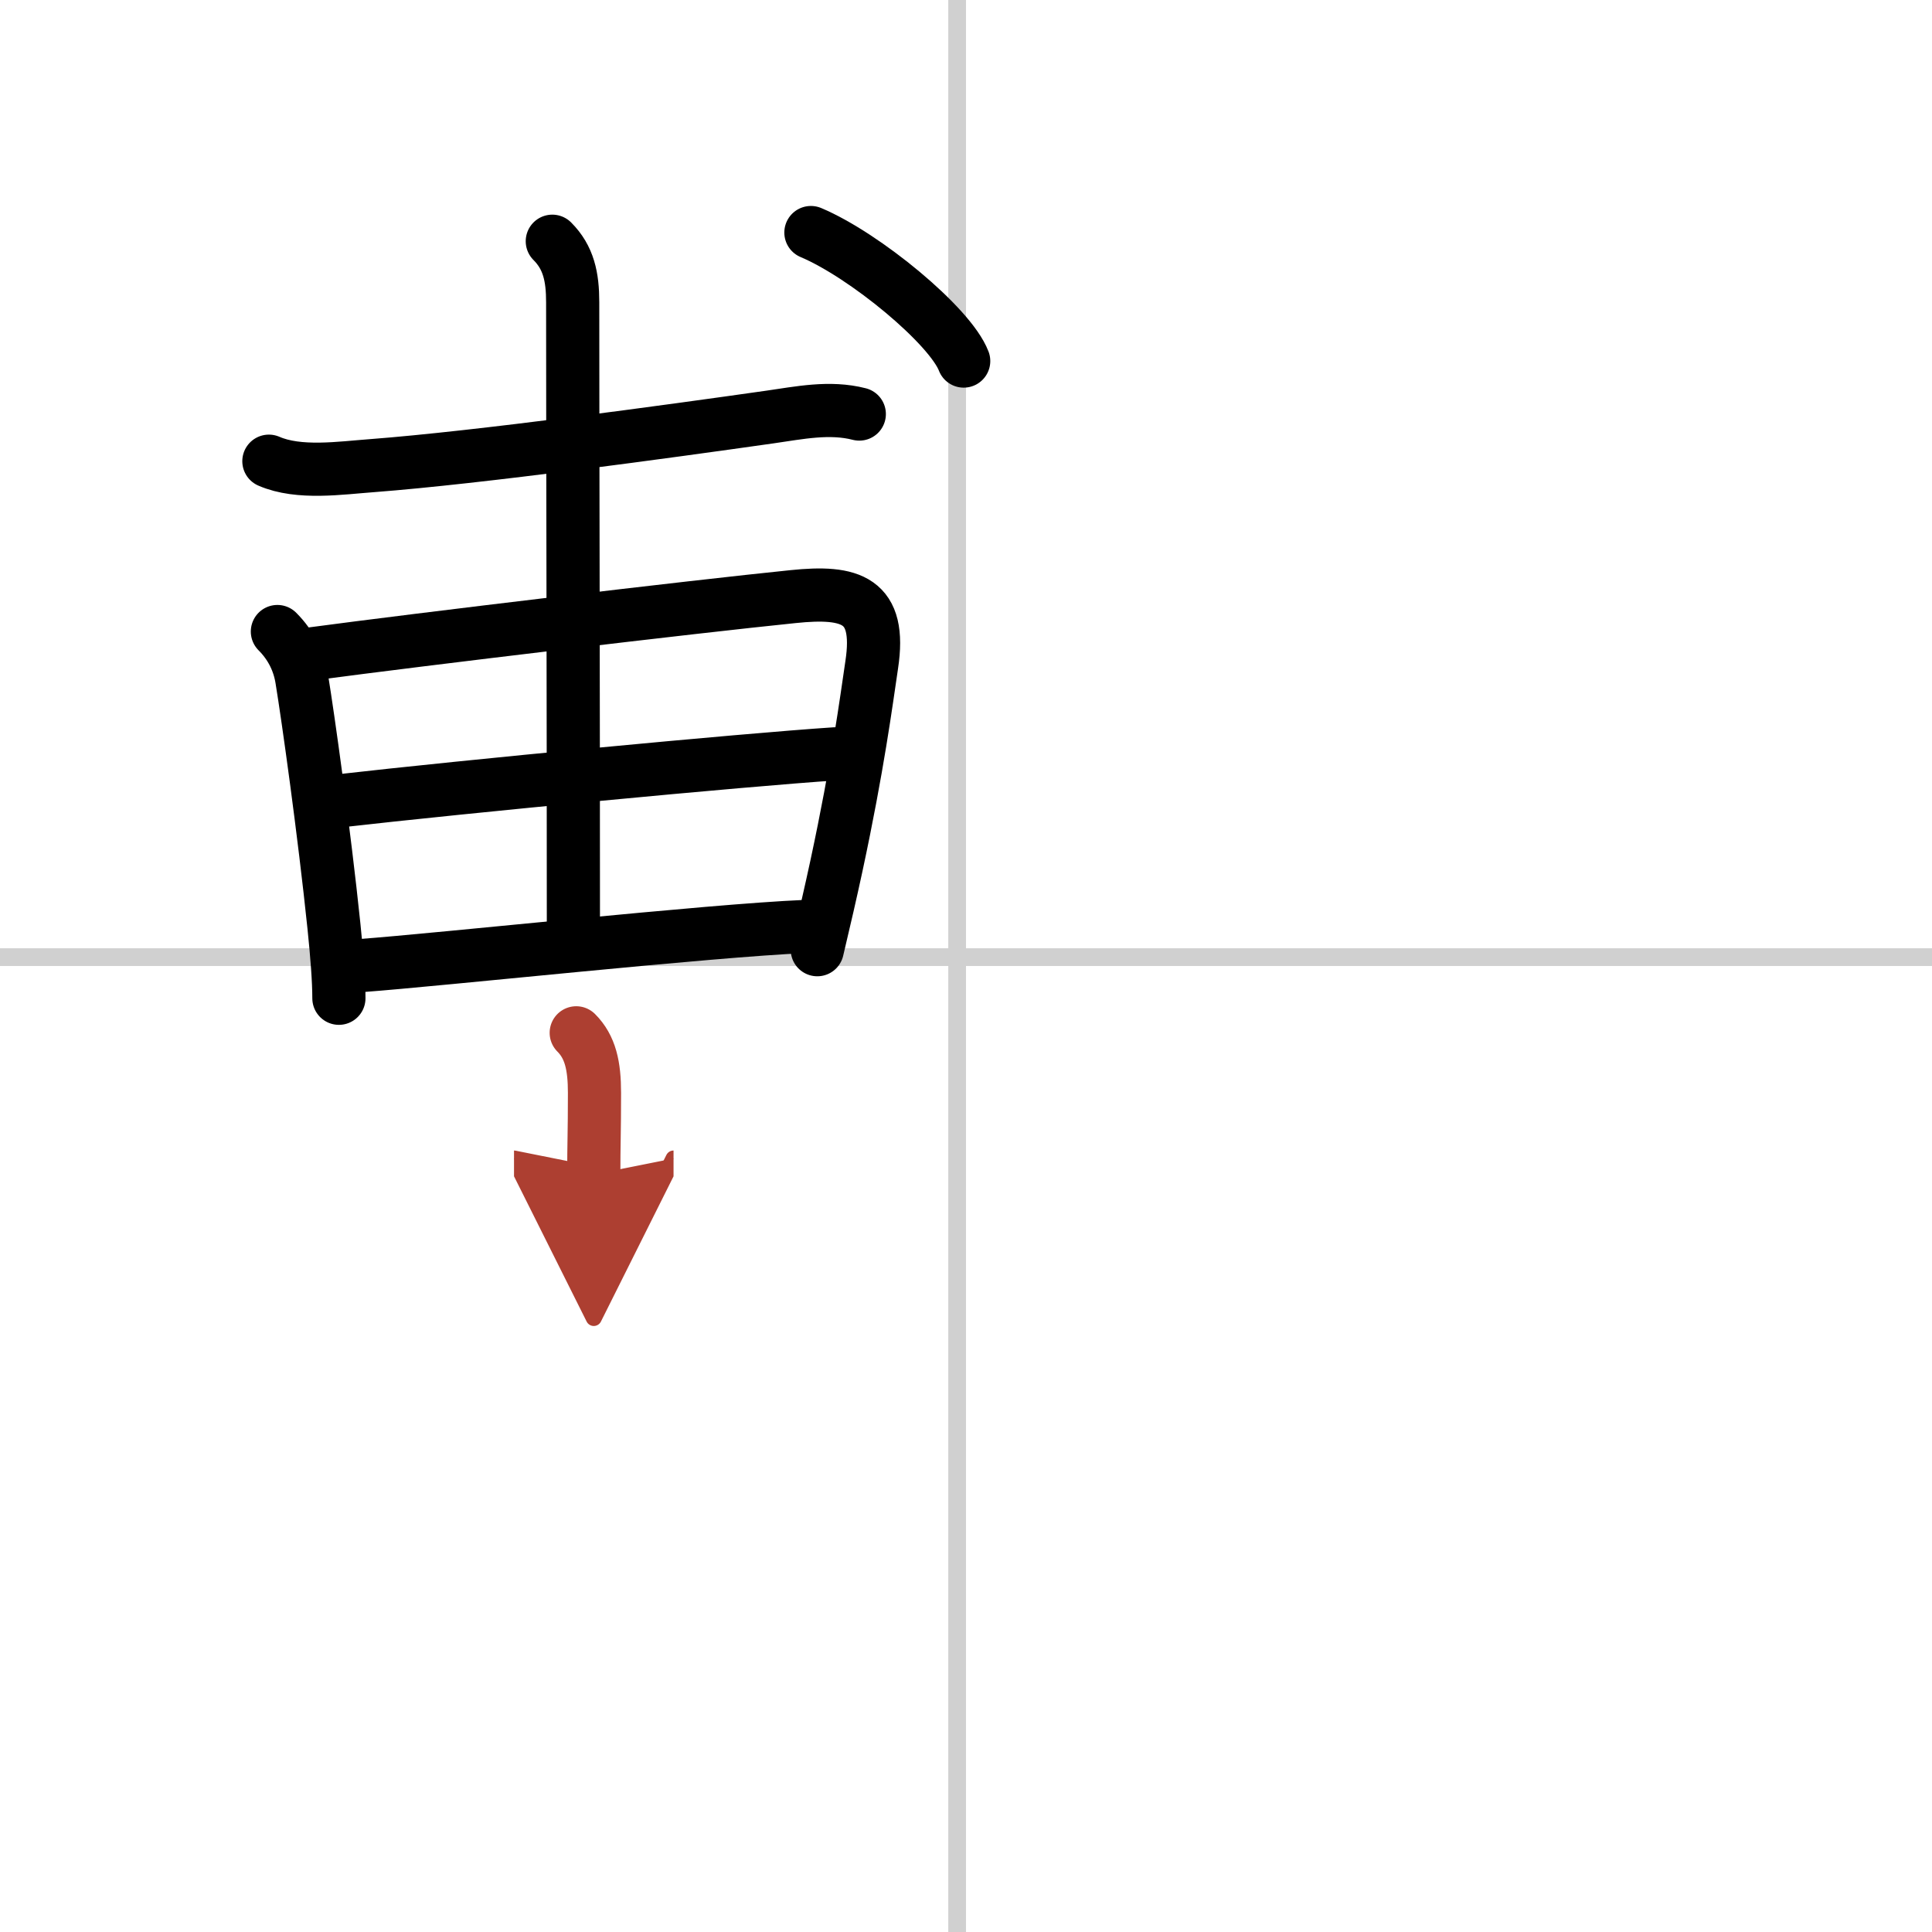
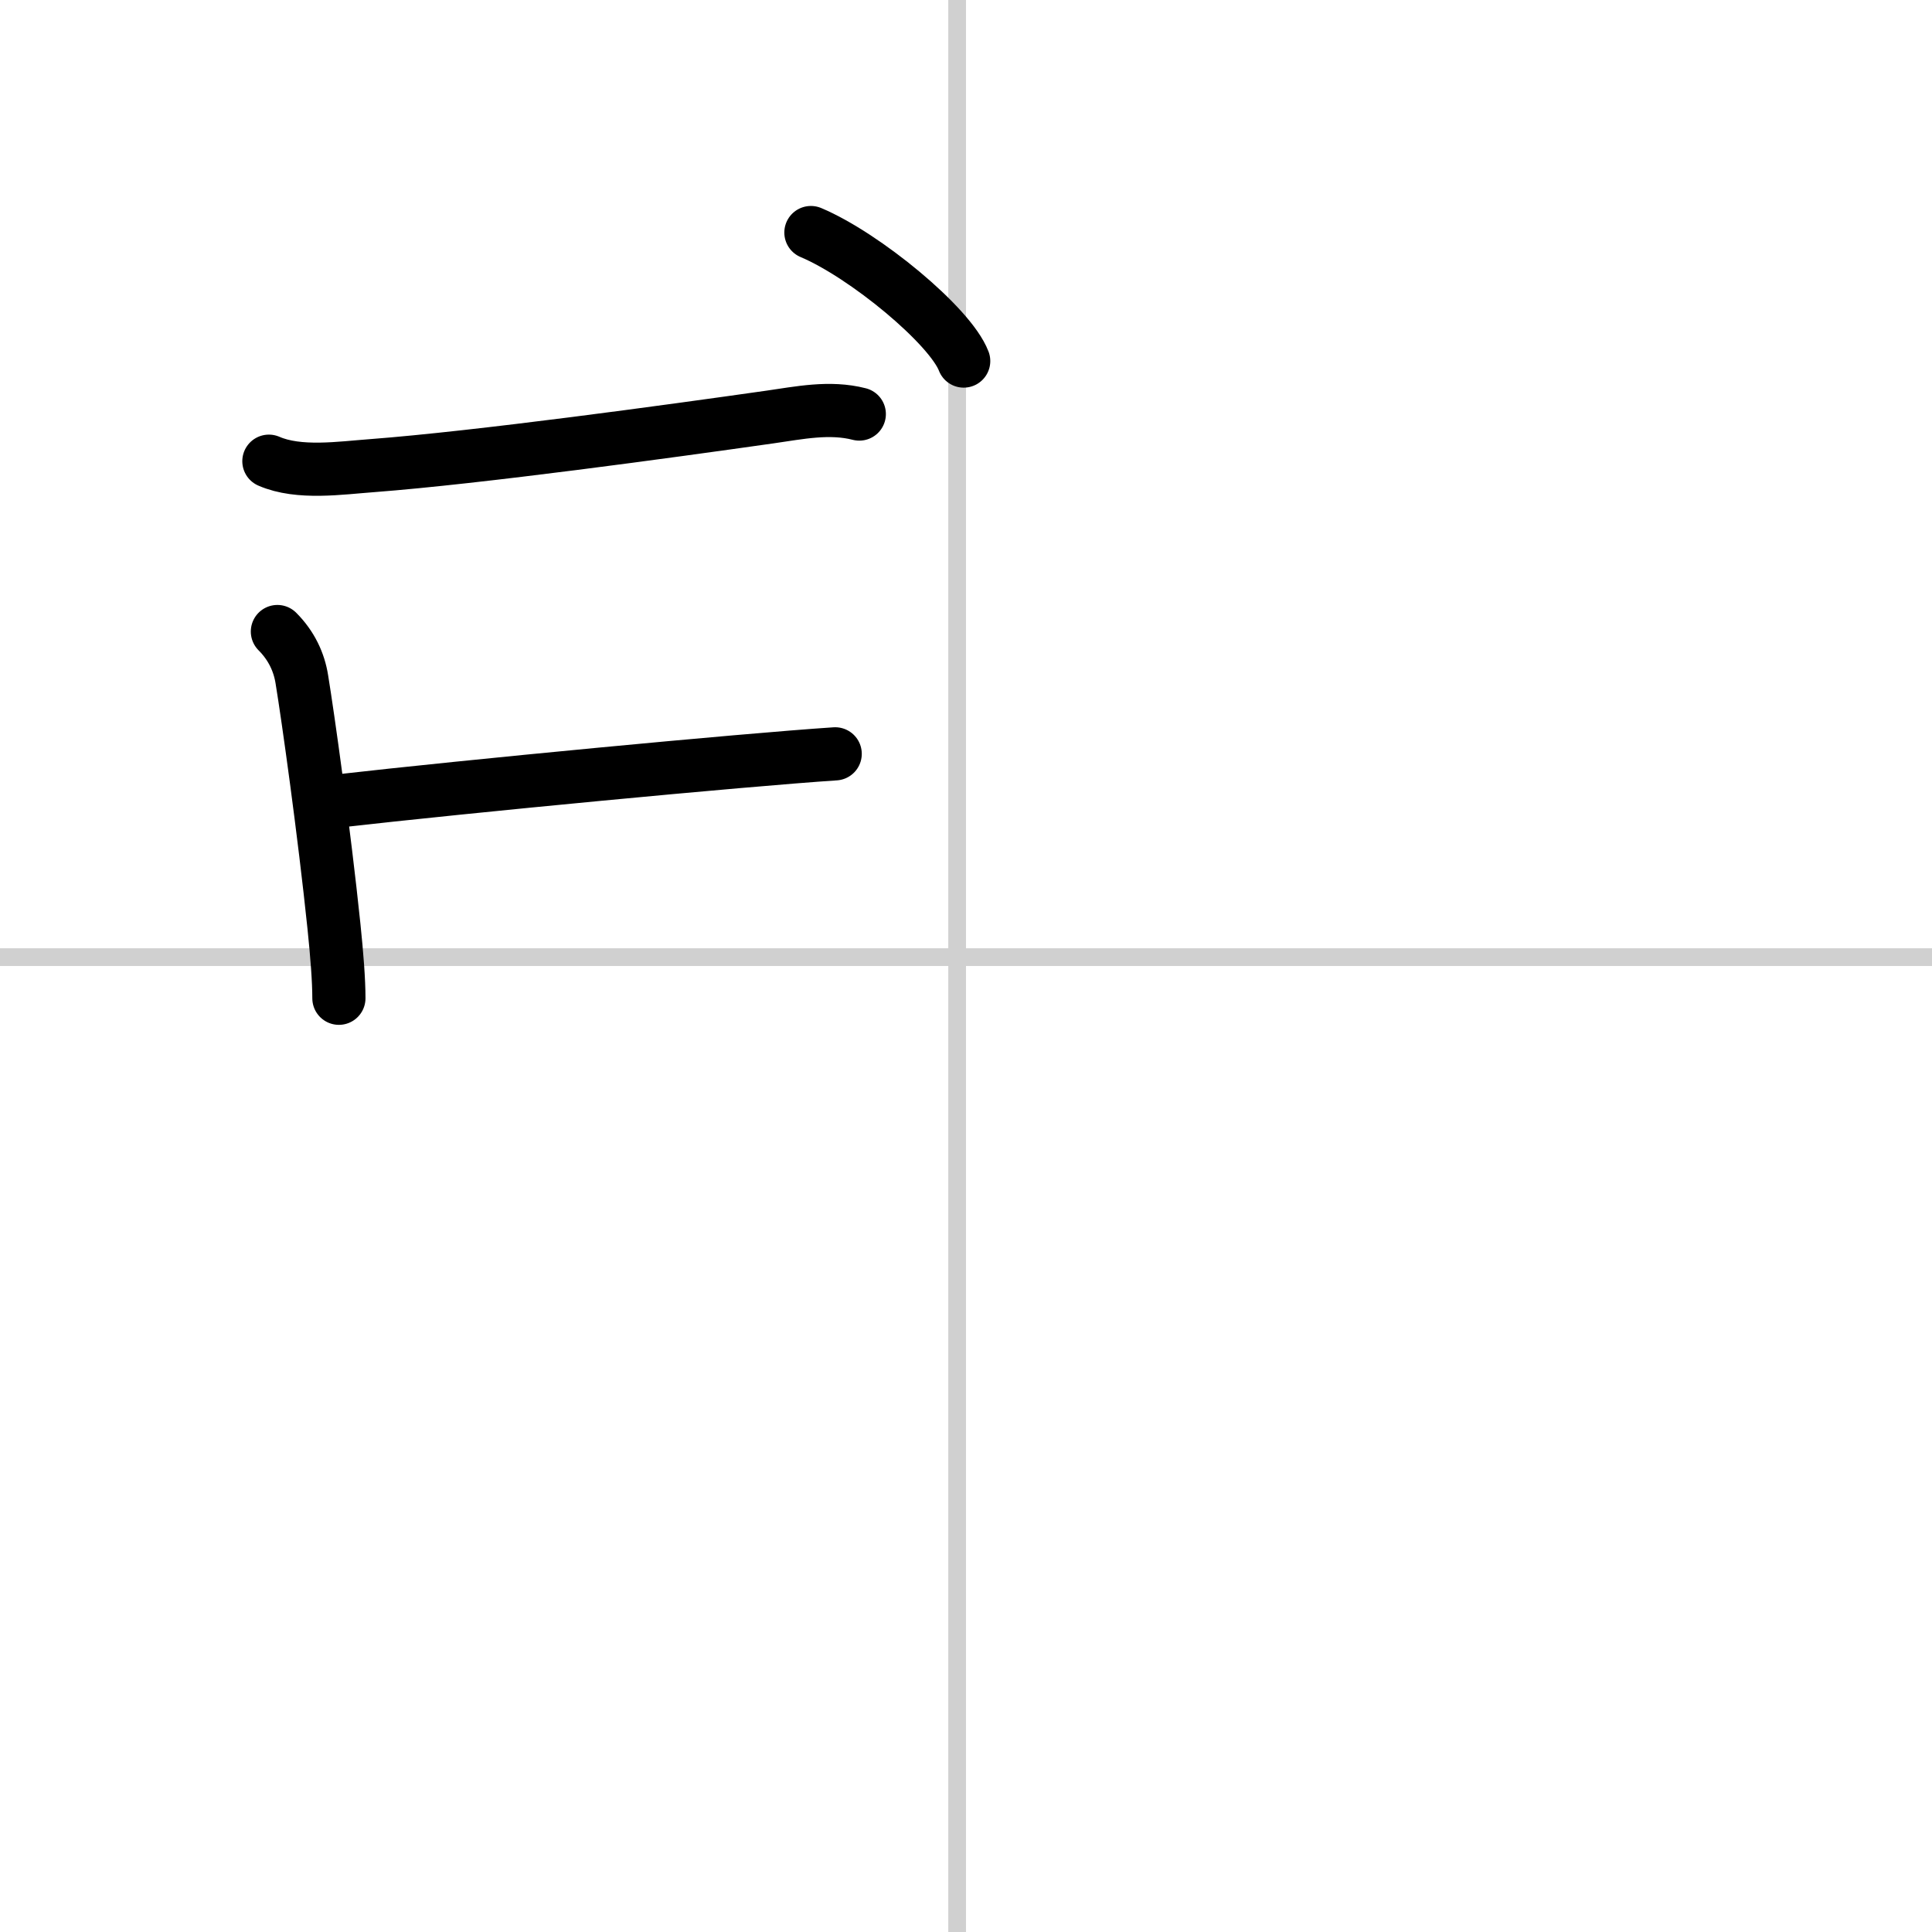
<svg xmlns="http://www.w3.org/2000/svg" width="400" height="400" viewBox="0 0 109 109">
  <defs>
    <marker id="a" markerWidth="4" orient="auto" refX="1" refY="5" viewBox="0 0 10 10">
-       <polyline points="0 0 10 5 0 10 1 5" fill="#ad3f31" stroke="#ad3f31" />
-     </marker>
+       </marker>
  </defs>
  <g fill="none" stroke="#000" stroke-linecap="round" stroke-linejoin="round" stroke-width="3">
    <rect width="100%" height="100%" fill="#fff" stroke="#fff" />
    <line x1="54" x2="54" y2="109" stroke="#d0d0d0" stroke-width="1" />
    <line x2="109" y1="54" y2="54" stroke="#d0d0d0" stroke-width="1" />
    <path d="m15.17 26.02c1.7 0.74 4.05 0.38 5.83 0.25 6.03-0.46 16.79-1.94 22.42-2.74 1.68-0.24 3.38-0.6 5.06-0.17" />
    <path d="m15.65 35.63c0.8 0.8 1.23 1.74 1.38 2.7 0.35 2.13 1.26 8.62 1.81 13.92 0.17 1.64 0.28 3.07 0.28 4.07" />
-     <path d="m17.58 36.89c6.27-0.84 21.46-2.65 27.16-3.23 3.27-0.34 5 0.17 4.44 3.85-0.31 2.08-0.78 5.7-1.99 11.34-0.31 1.44-0.67 3.01-1.08 4.73" />
    <path d="m19.08 45.19c7.17-0.82 22.76-2.31 28.04-2.66" />
-     <path d="m20.31 54.48c4.7-0.35 19.69-1.98 25.13-2.21" />
-     <path d="m31.16 13.61c0.92 0.92 1.15 2.01 1.15 3.44 0 7.41 0.04 21.75 0.04 35.29" />
    <path d="m45.75 13.12c3.04 1.28 7.86 5.26 8.62 7.25" />
-     <path d="m32.51 58.27c0.8 0.8 1.03 1.86 1.03 3.39 0 2.29-0.04 2.83-0.04 4.6" marker-end="url(#a)" stroke="#ad3f31" />
  </g>
</svg>